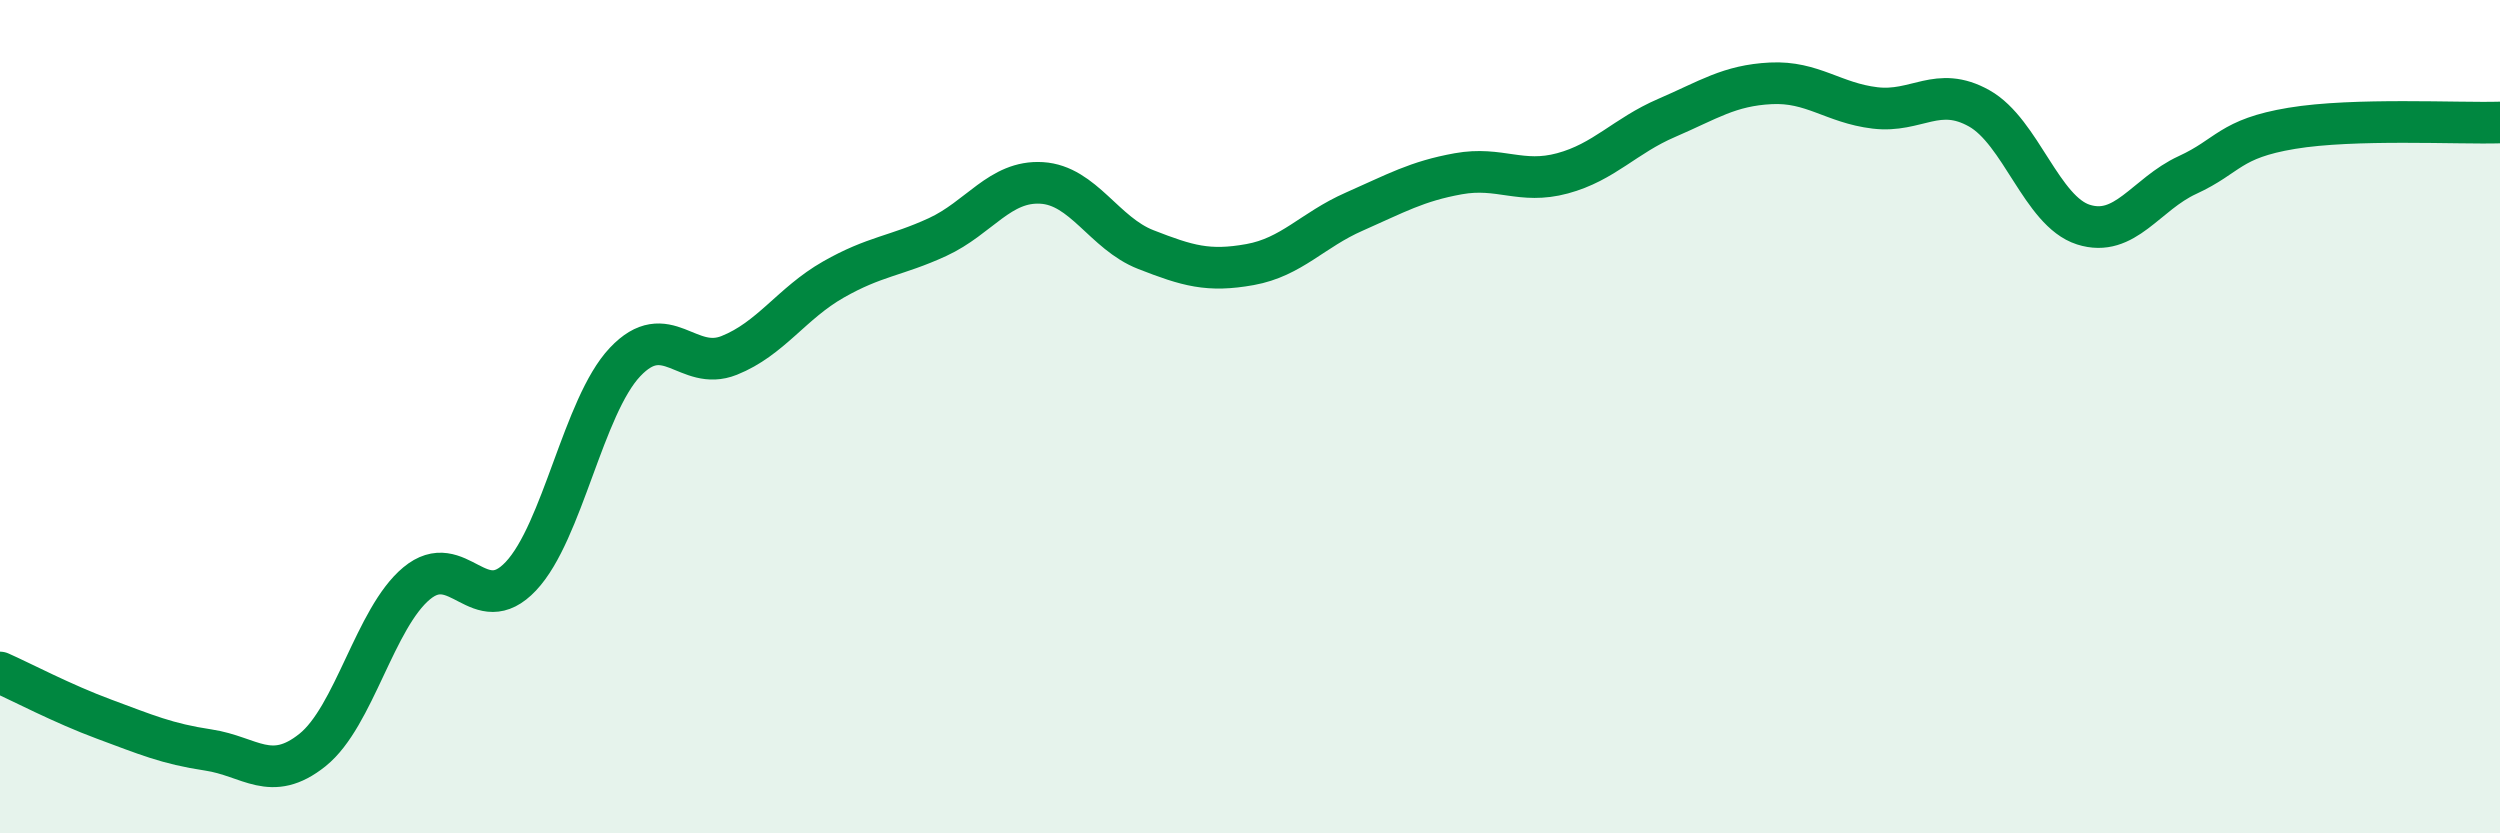
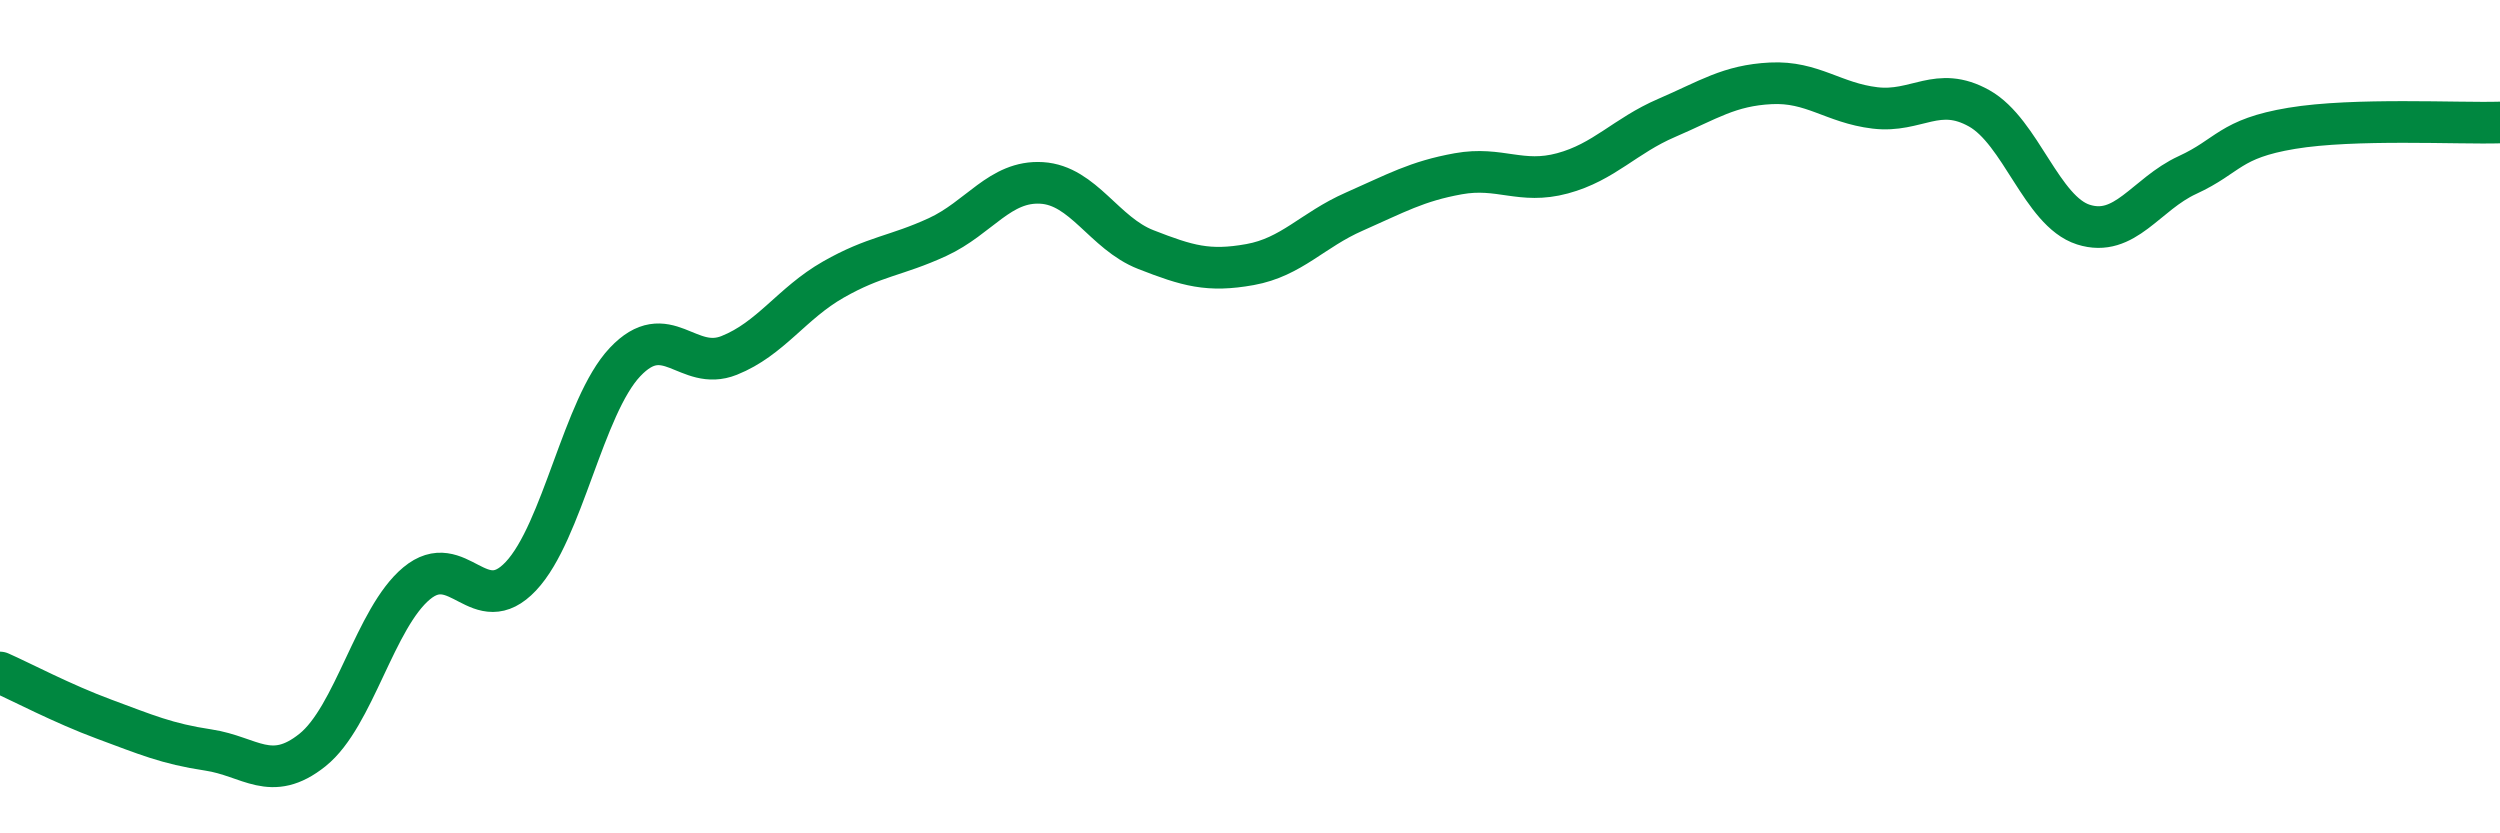
<svg xmlns="http://www.w3.org/2000/svg" width="60" height="20" viewBox="0 0 60 20">
-   <path d="M 0,16.14 C 0.5,16.36 1.5,16.89 2.5,17.26 C 3.5,17.63 4,17.85 5,18 C 6,18.15 6.5,18.8 7.5,18 C 8.5,17.2 9,14.83 10,14 C 11,13.17 11.5,14.89 12.5,13.83 C 13.5,12.77 14,9.75 15,8.69 C 16,7.63 16.5,8.93 17.5,8.53 C 18.5,8.13 19,7.28 20,6.71 C 21,6.14 21.5,6.15 22.5,5.69 C 23.5,5.23 24,4.33 25,4.39 C 26,4.45 26.5,5.6 27.5,5.99 C 28.5,6.38 29,6.53 30,6.35 C 31,6.17 31.5,5.52 32.5,5.08 C 33.5,4.64 34,4.35 35,4.17 C 36,3.99 36.5,4.43 37.5,4.16 C 38.5,3.89 39,3.26 40,2.83 C 41,2.4 41.5,2.05 42.5,2 C 43.5,1.95 44,2.47 45,2.59 C 46,2.71 46.5,2.04 47.5,2.6 C 48.5,3.16 49,5.07 50,5.39 C 51,5.71 51.5,4.66 52.5,4.2 C 53.5,3.74 53.5,3.33 55,3.08 C 56.5,2.83 59,2.97 60,2.94L60 20L0 20Z" fill="#008740" opacity="0.1" stroke-linecap="round" stroke-linejoin="round" />
  <path d="M 0,16.14 C 0.5,16.36 1.5,16.89 2.5,17.26 C 3.5,17.63 4,17.85 5,18 C 6,18.15 6.5,18.8 7.5,18 C 8.5,17.2 9,14.83 10,14 C 11,13.17 11.5,14.89 12.5,13.83 C 13.5,12.77 14,9.75 15,8.69 C 16,7.63 16.5,8.93 17.5,8.53 C 18.5,8.13 19,7.28 20,6.71 C 21,6.14 21.5,6.15 22.5,5.69 C 23.5,5.23 24,4.33 25,4.39 C 26,4.45 26.5,5.6 27.5,5.99 C 28.5,6.38 29,6.53 30,6.35 C 31,6.17 31.5,5.52 32.5,5.08 C 33.5,4.64 34,4.35 35,4.17 C 36,3.99 36.5,4.43 37.5,4.16 C 38.5,3.89 39,3.26 40,2.83 C 41,2.4 41.5,2.05 42.5,2 C 43.5,1.95 44,2.47 45,2.59 C 46,2.71 46.5,2.04 47.5,2.6 C 48.5,3.16 49,5.07 50,5.39 C 51,5.71 51.5,4.66 52.5,4.2 C 53.5,3.74 53.5,3.33 55,3.08 C 56.5,2.83 59,2.97 60,2.94" stroke="#008740" stroke-width="1" fill="none" stroke-linecap="round" stroke-linejoin="round" />
</svg>